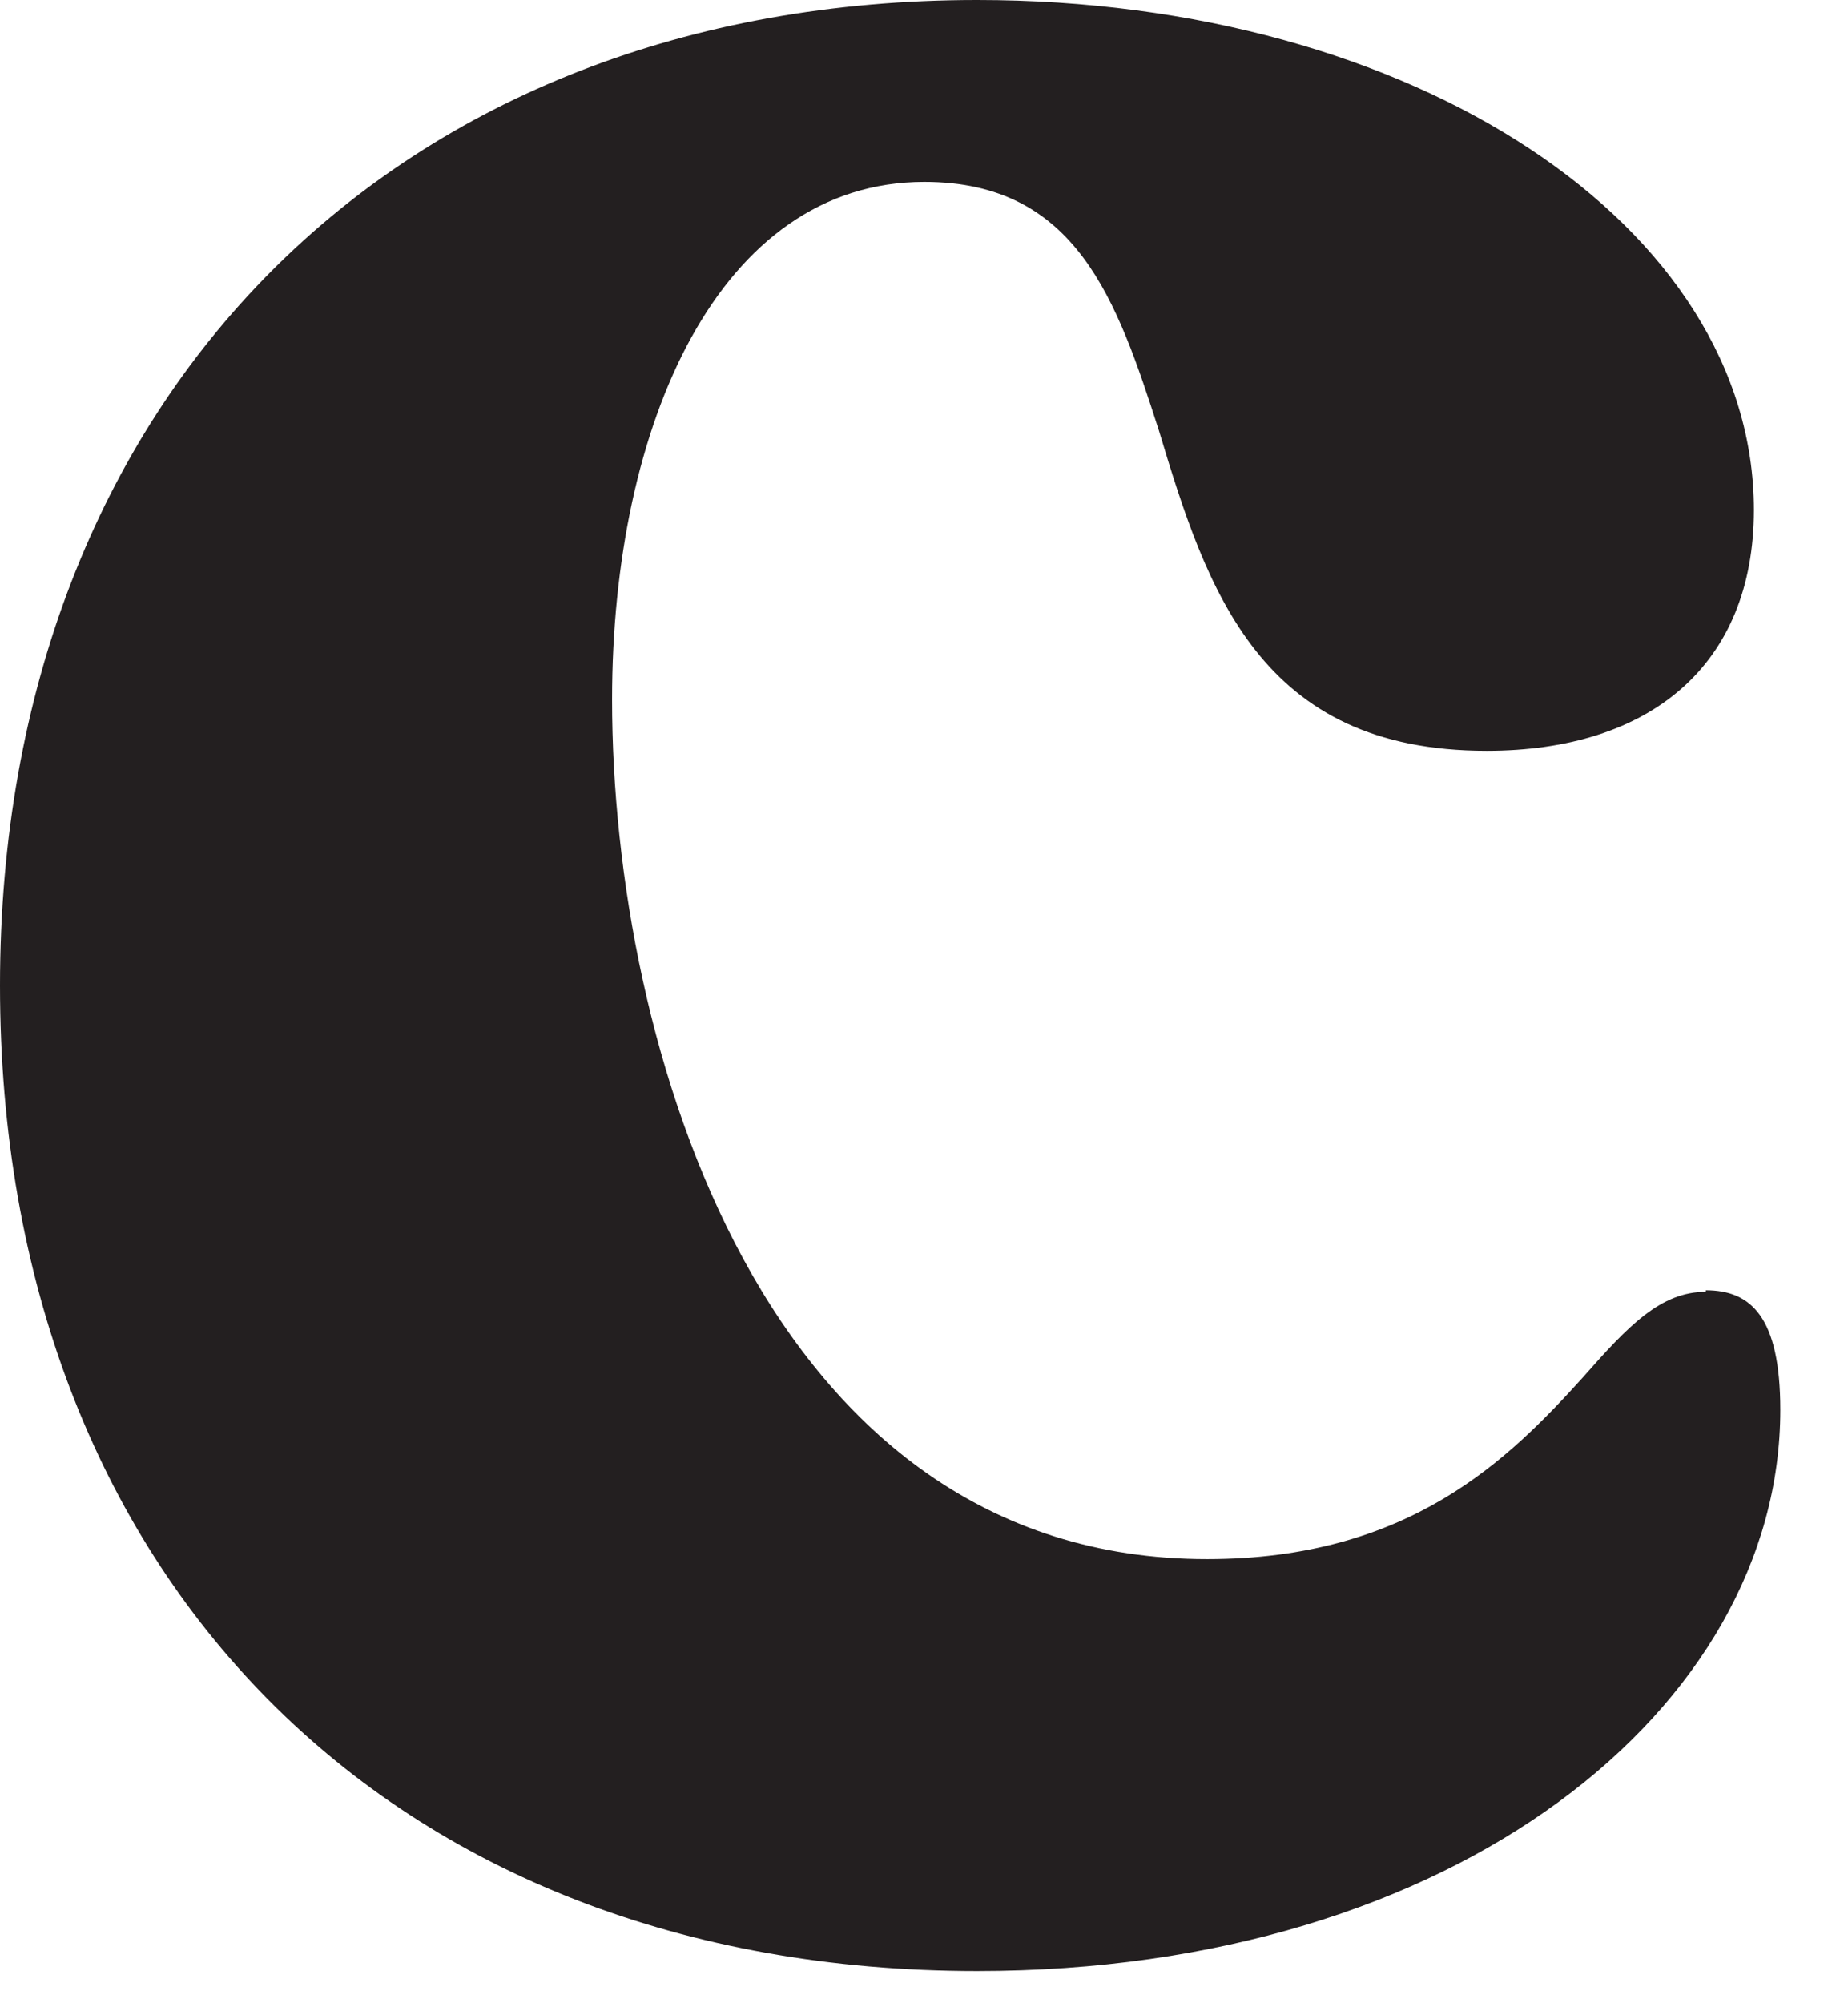
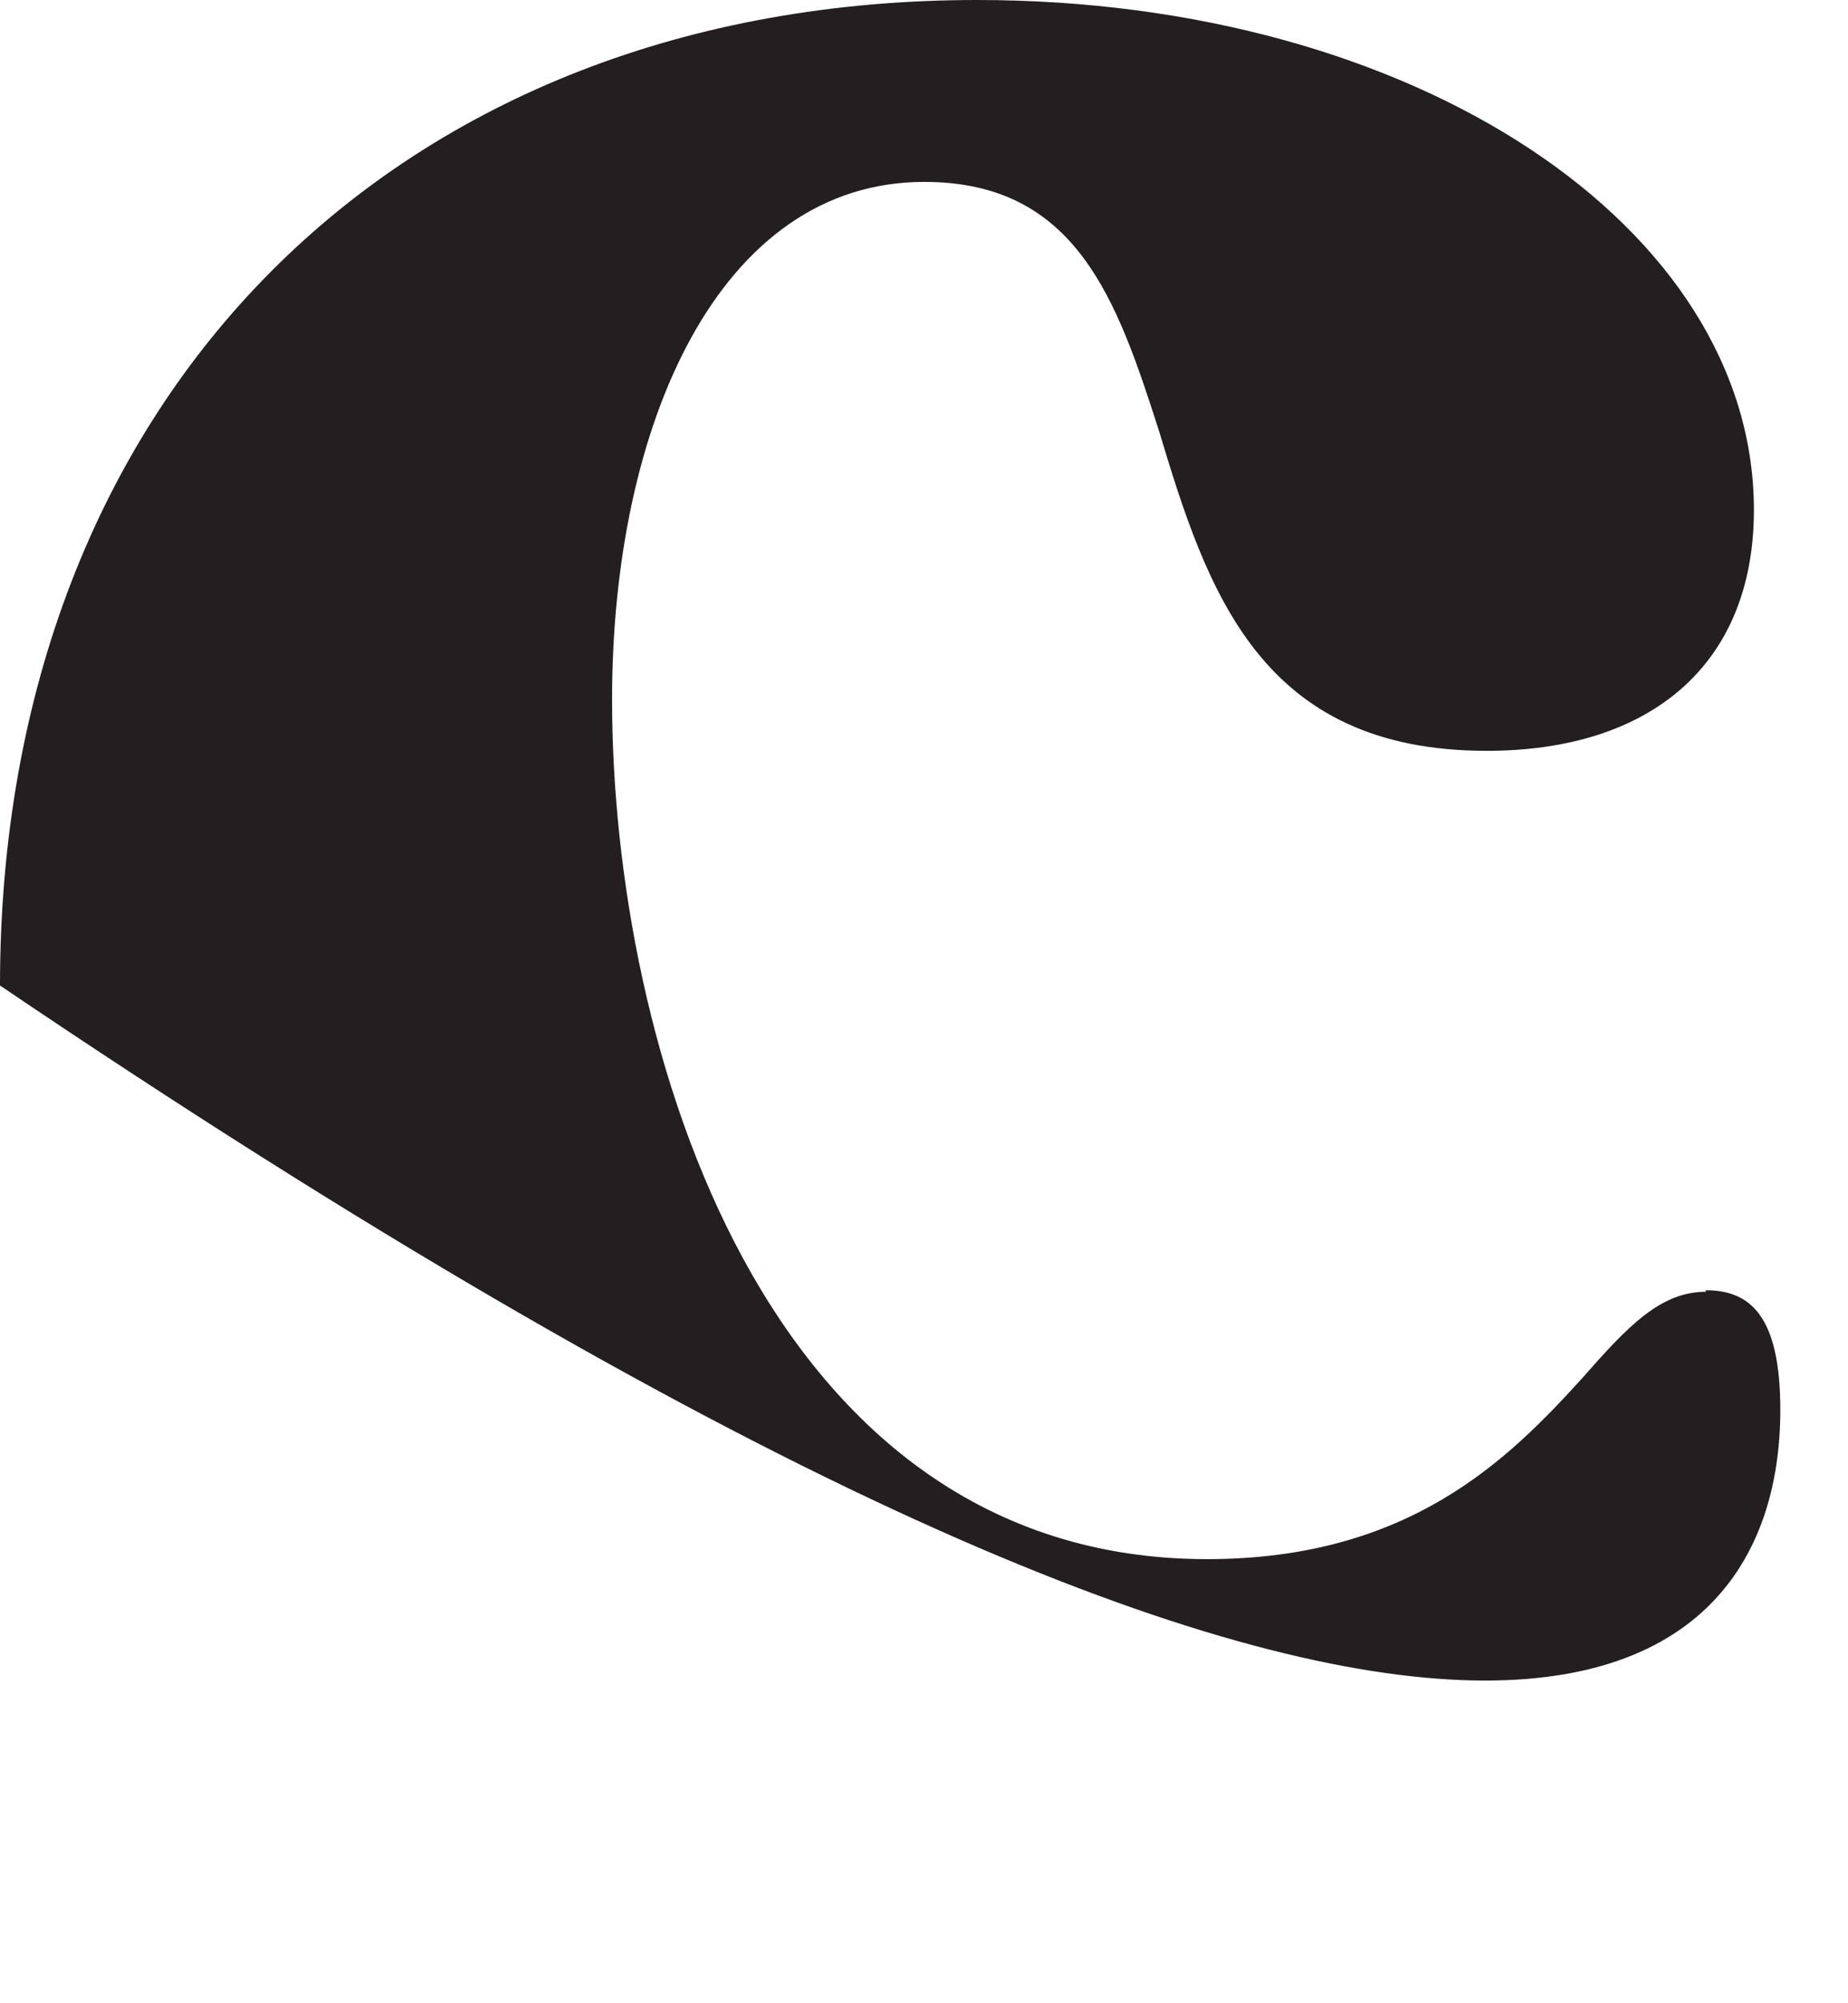
<svg xmlns="http://www.w3.org/2000/svg" fill="none" height="100%" overflow="visible" preserveAspectRatio="none" style="display: block;" viewBox="0 0 24 26" width="100%">
-   <path d="M22.153 16.766C21.567 16.766 21.144 17.21 20.559 17.875C19.59 18.945 18.299 20.236 15.676 20.236C9.926 20.236 7.949 13.578 7.949 9.079C7.949 5.508 9.341 2.361 12.004 2.361C13.982 2.361 14.506 3.894 15.051 5.589C15.676 7.667 16.362 9.745 19.308 9.745C21.426 9.745 22.778 8.635 22.778 6.618C22.778 2.946 18.38 0 12.69 0C5.165 0 0 5.125 0 12.791C0 20.458 5.064 25.582 12.69 25.582C18.925 25.582 23.121 22.153 23.121 18.299C23.121 17.089 22.738 16.746 22.153 16.746V16.766Z" fill="#231F20" id="Vector" />
+   <path d="M22.153 16.766C21.567 16.766 21.144 17.21 20.559 17.875C19.59 18.945 18.299 20.236 15.676 20.236C9.926 20.236 7.949 13.578 7.949 9.079C7.949 5.508 9.341 2.361 12.004 2.361C13.982 2.361 14.506 3.894 15.051 5.589C15.676 7.667 16.362 9.745 19.308 9.745C21.426 9.745 22.778 8.635 22.778 6.618C22.778 2.946 18.38 0 12.69 0C5.165 0 0 5.125 0 12.791C18.925 25.582 23.121 22.153 23.121 18.299C23.121 17.089 22.738 16.746 22.153 16.746V16.766Z" fill="#231F20" id="Vector" />
</svg>